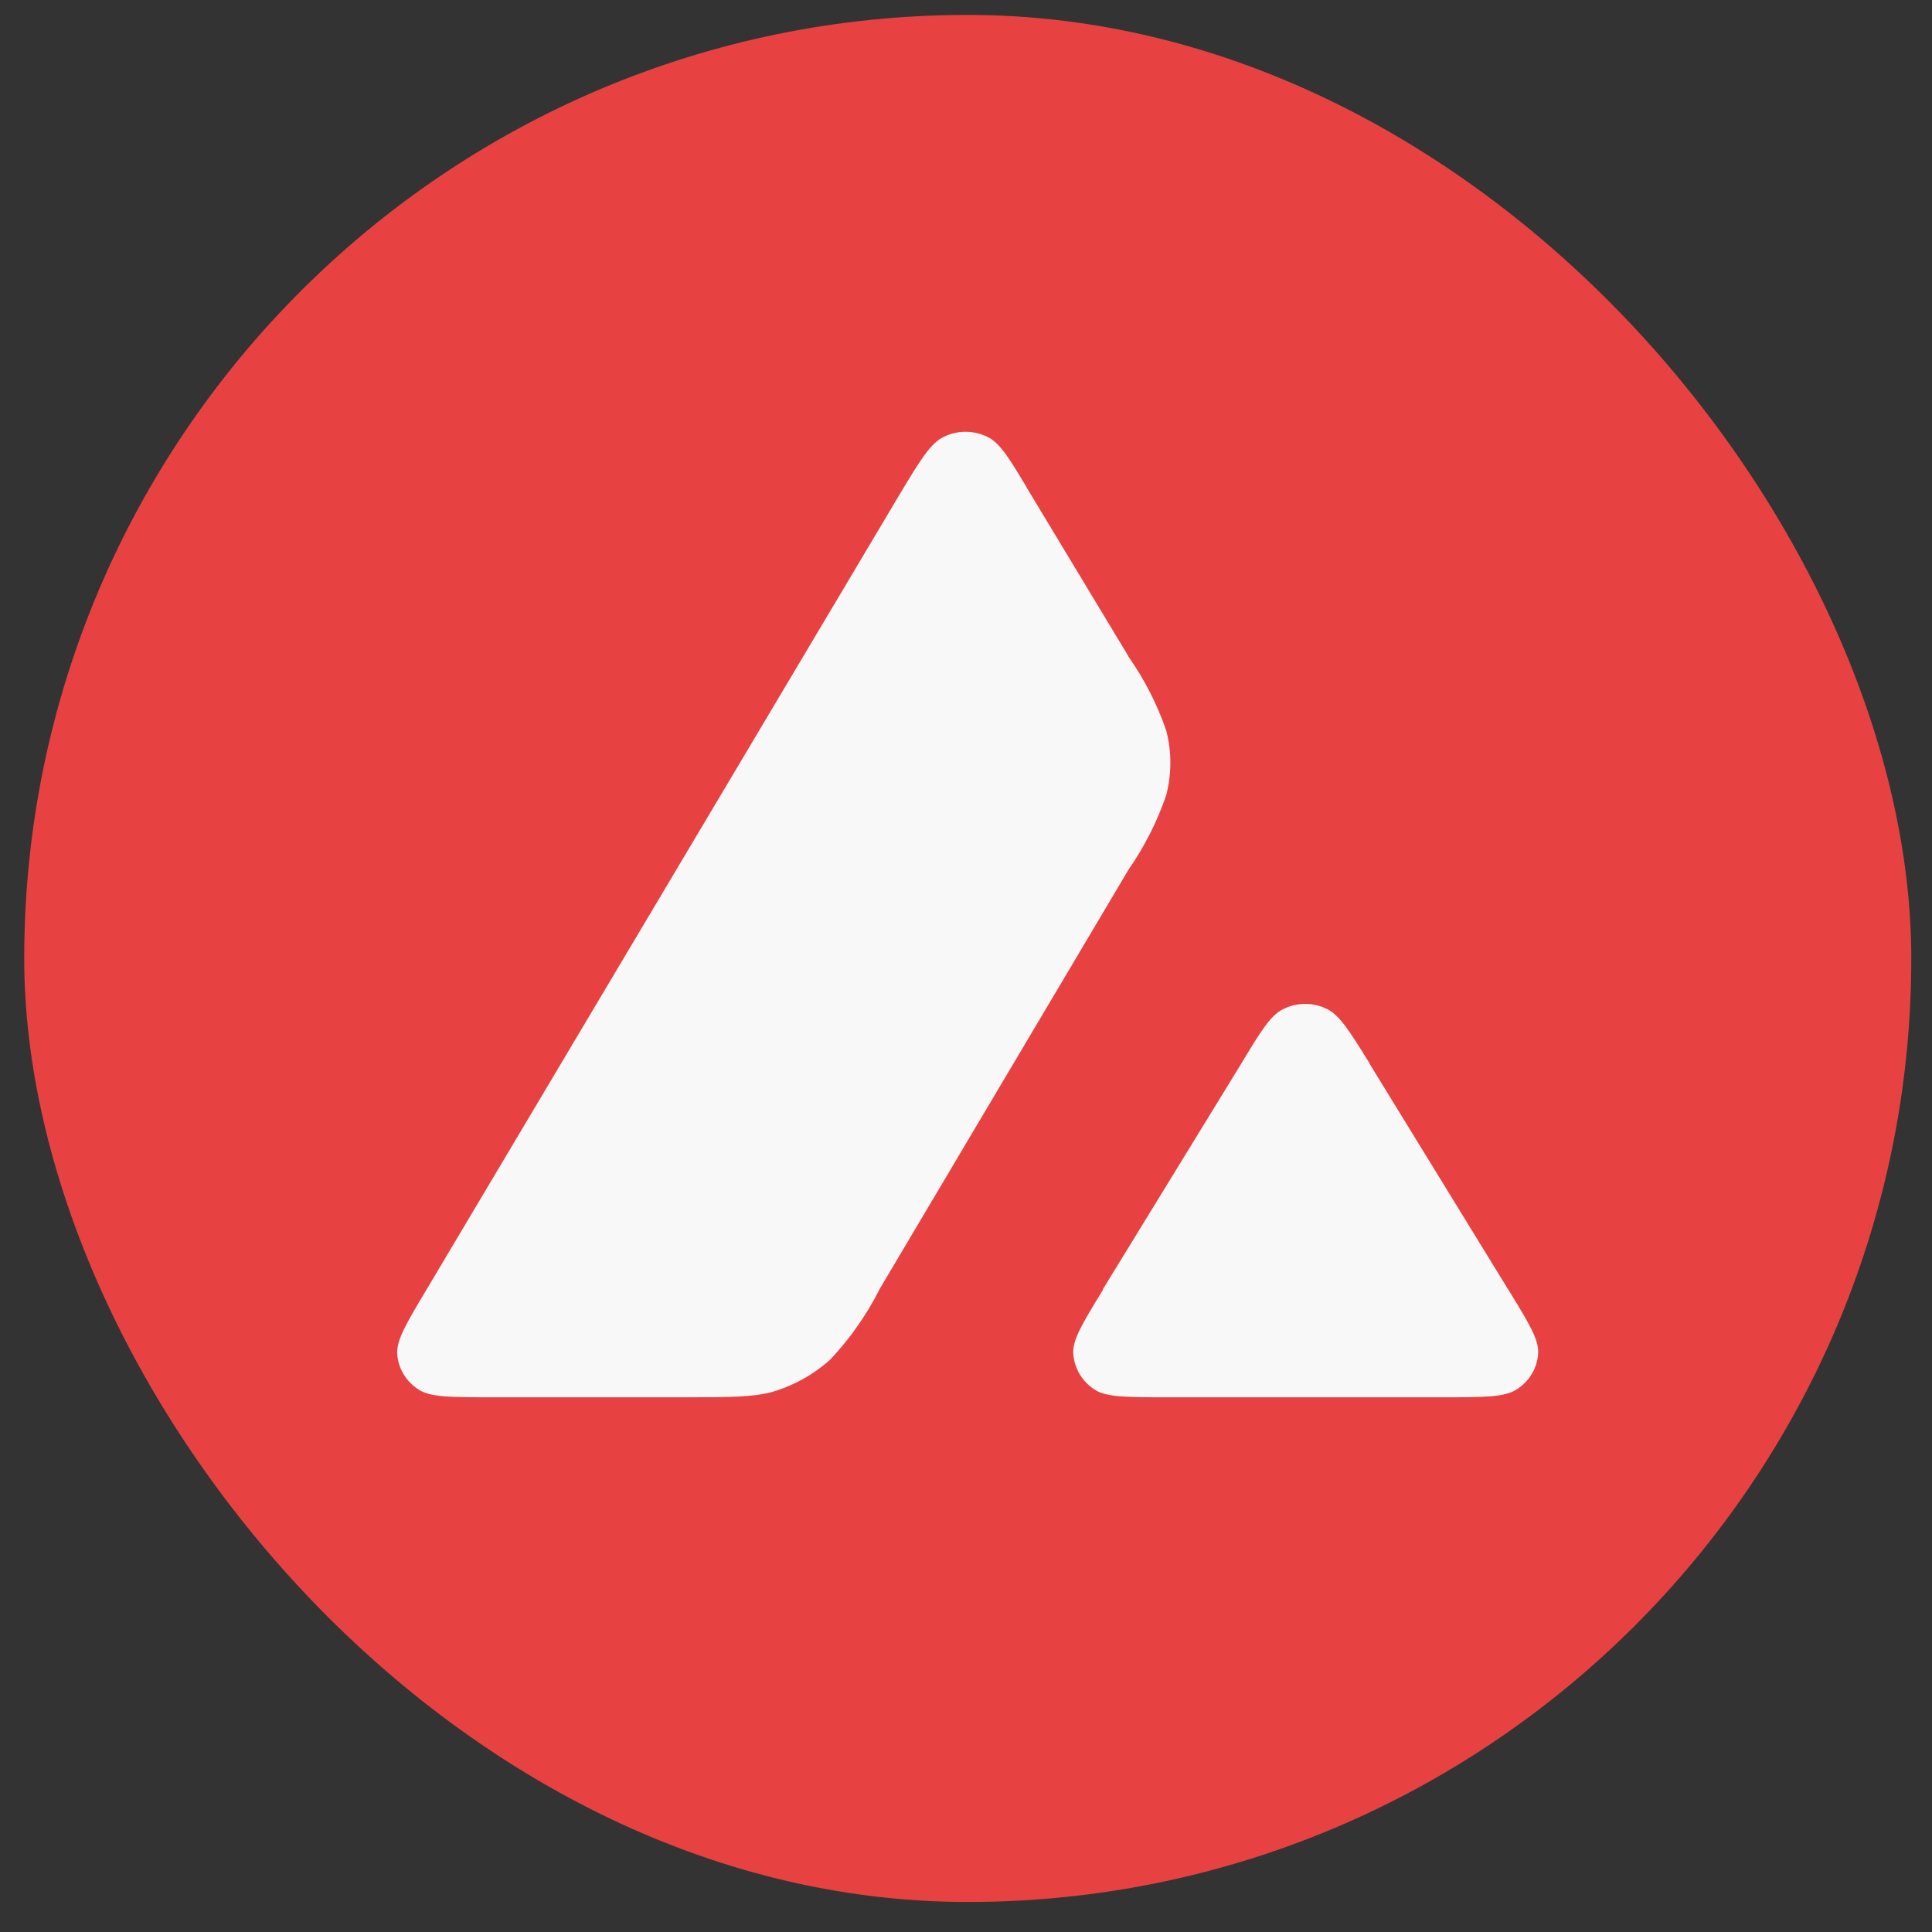
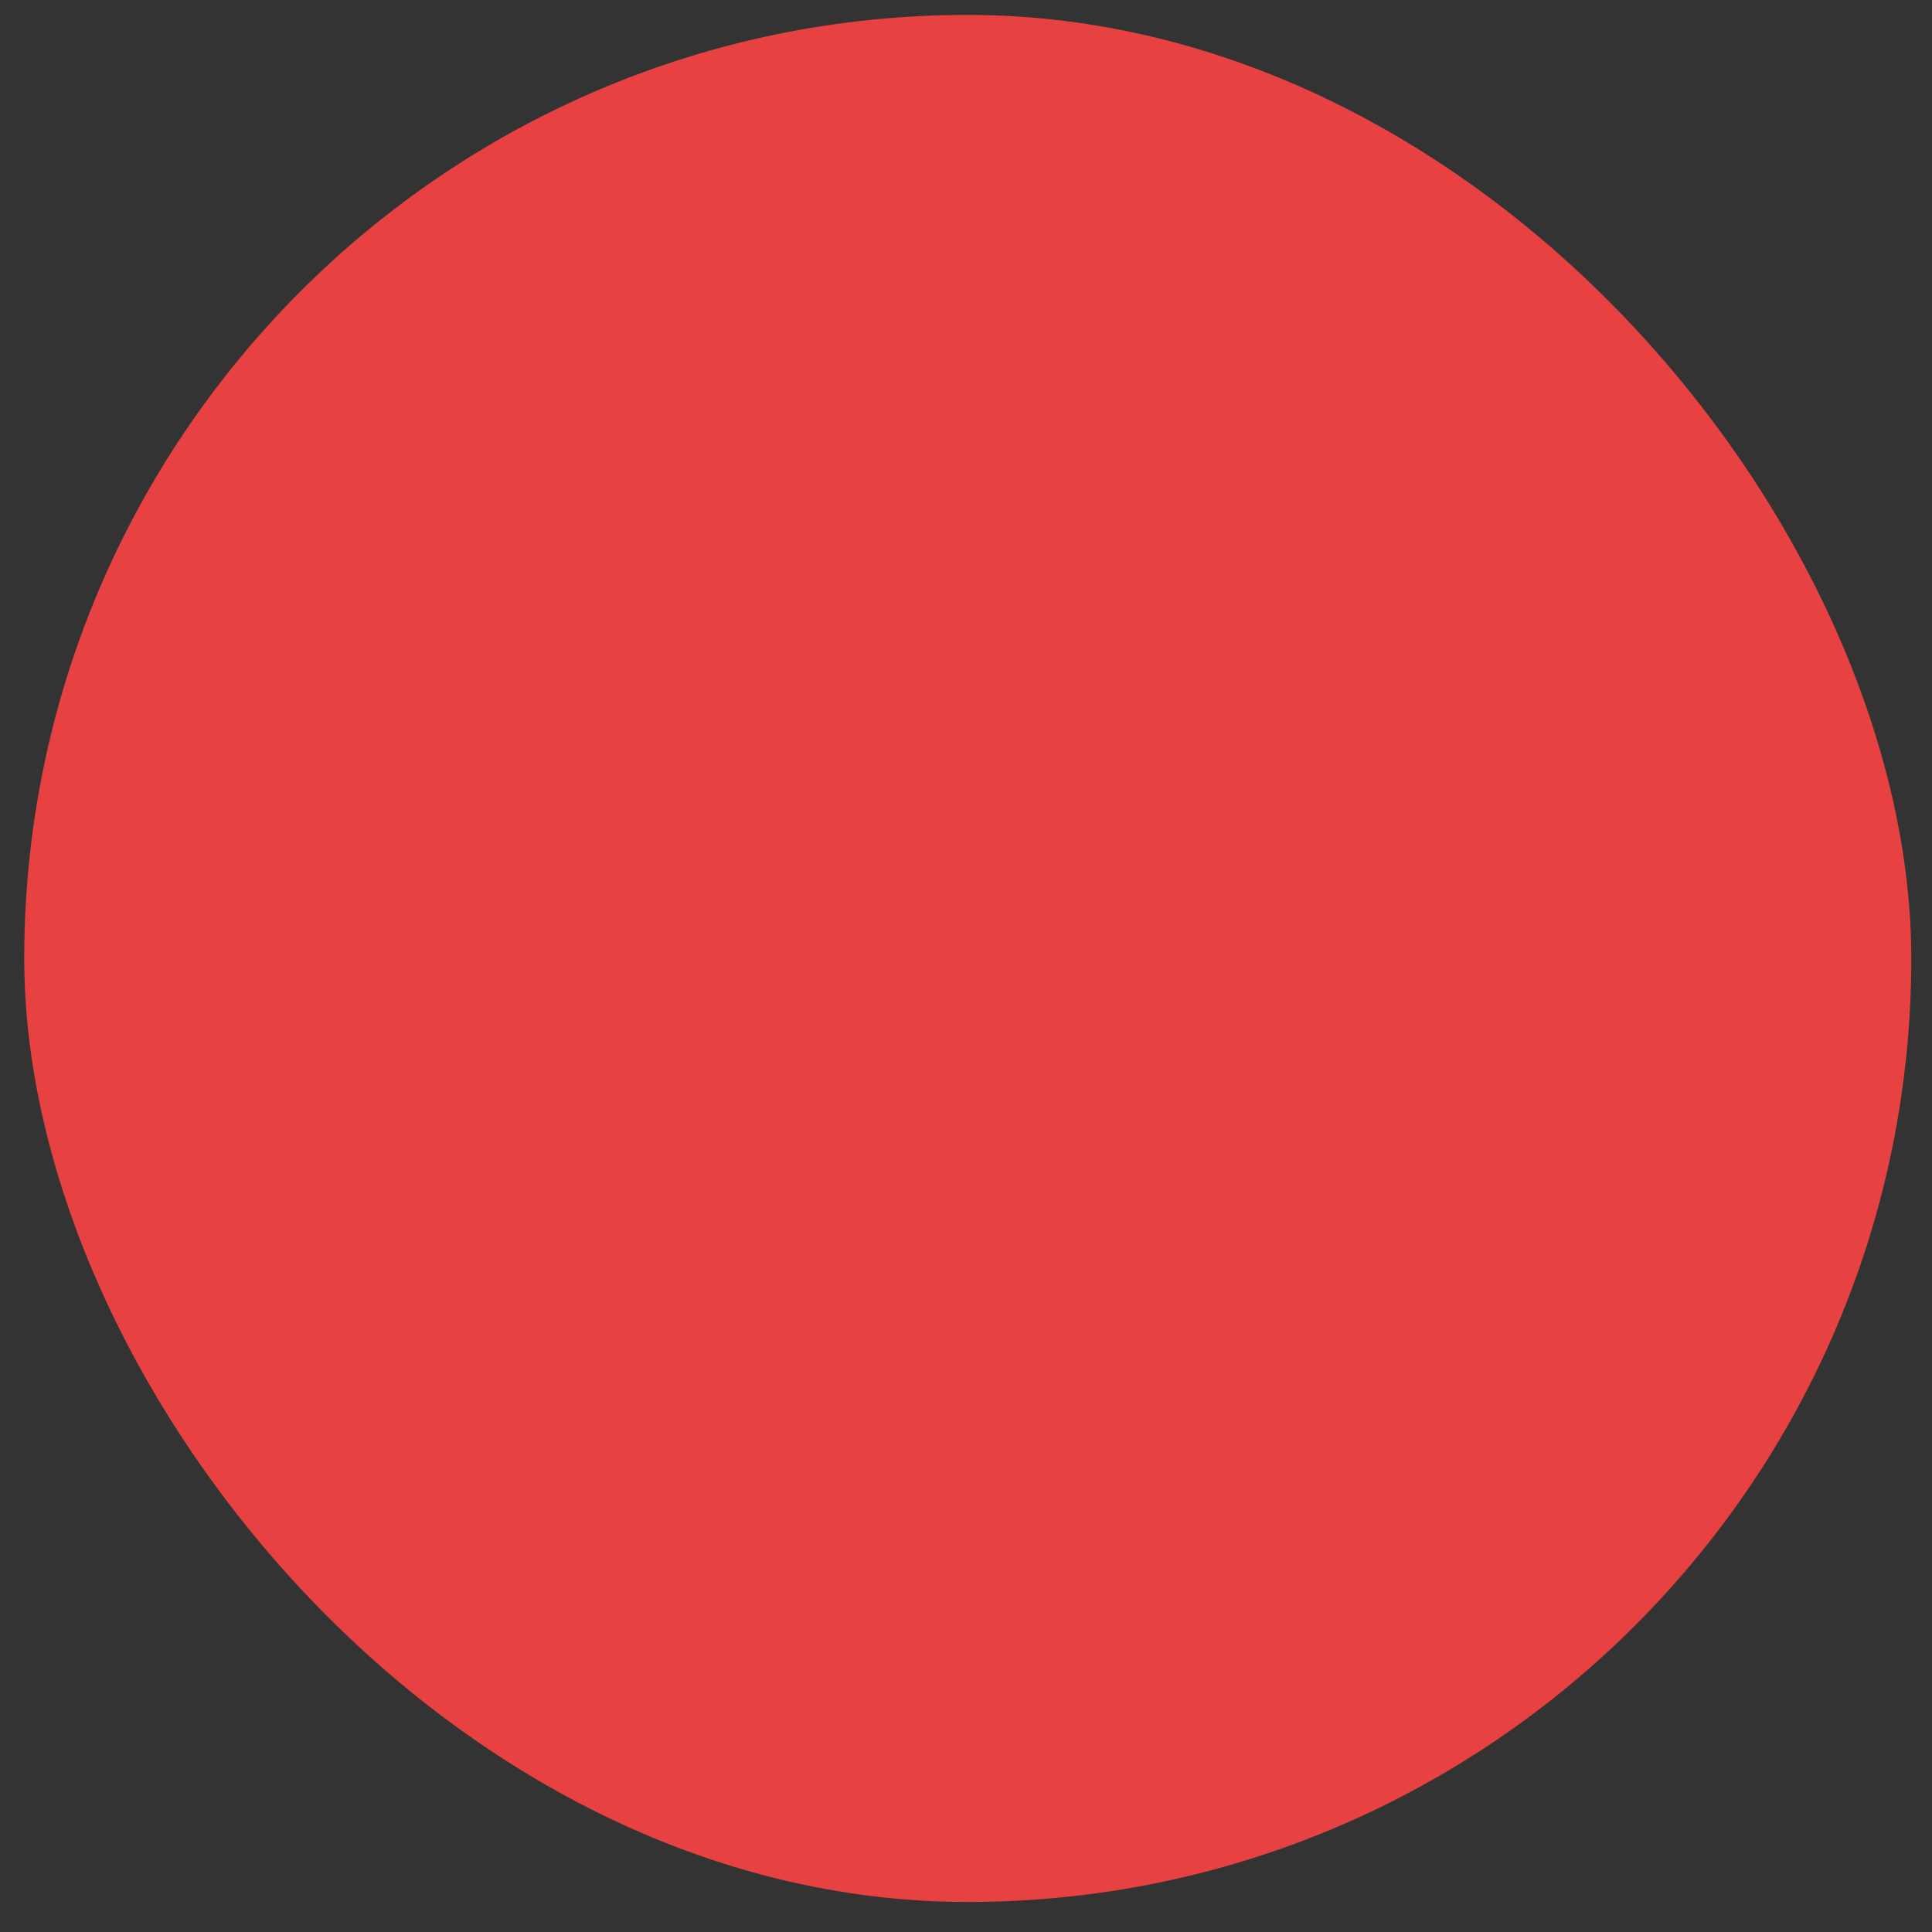
<svg xmlns="http://www.w3.org/2000/svg" width="43" height="43" viewBox="0 0 43 43" fill="none">
  <rect x="0" y="0" width="43" height="43" fill="#333333" stroke="none" />
  <rect x="0.539" y="0.332" width="42" height="42" rx="21" fill="#E84142" />
-   <path d="M15.21 31.099H10.946C10.047 31.099 9.602 31.099 9.334 30.938C9.191 30.85 9.071 30.731 8.985 30.589C8.899 30.448 8.849 30.288 8.841 30.125C8.825 29.819 9.047 29.449 9.491 28.706L20.03 10.992C20.481 10.24 20.713 9.864 20.999 9.726C21.151 9.65 21.32 9.61 21.491 9.61C21.662 9.61 21.831 9.65 21.983 9.726C22.267 9.864 22.491 10.24 22.935 10.992L25.11 14.598L25.117 14.615C25.474 15.125 25.758 15.68 25.958 16.264C26.078 16.724 26.078 17.224 25.958 17.692C25.758 18.281 25.475 18.841 25.117 19.356L19.578 28.689L19.563 28.721C19.279 29.277 18.914 29.796 18.482 30.256C18.11 30.592 17.662 30.841 17.174 30.984C16.723 31.099 16.222 31.099 15.213 31.099M25.999 31.099H32.108C33.022 31.099 33.474 31.099 33.745 30.931C33.888 30.843 34.007 30.723 34.092 30.582C34.177 30.44 34.226 30.281 34.234 30.118C34.251 29.817 34.037 29.465 33.609 28.765L33.561 28.69L30.498 23.701L30.466 23.641C30.037 22.949 29.816 22.597 29.538 22.459C29.387 22.383 29.219 22.343 29.049 22.343C28.88 22.343 28.712 22.383 28.561 22.459C28.276 22.595 28.053 22.965 27.609 23.701L24.545 28.697V28.714C24.093 29.448 23.872 29.819 23.887 30.118C23.896 30.282 23.945 30.442 24.03 30.585C24.116 30.728 24.235 30.849 24.378 30.938C24.642 31.099 25.093 31.099 25.999 31.099Z" fill="#F8F8F9" />
</svg>